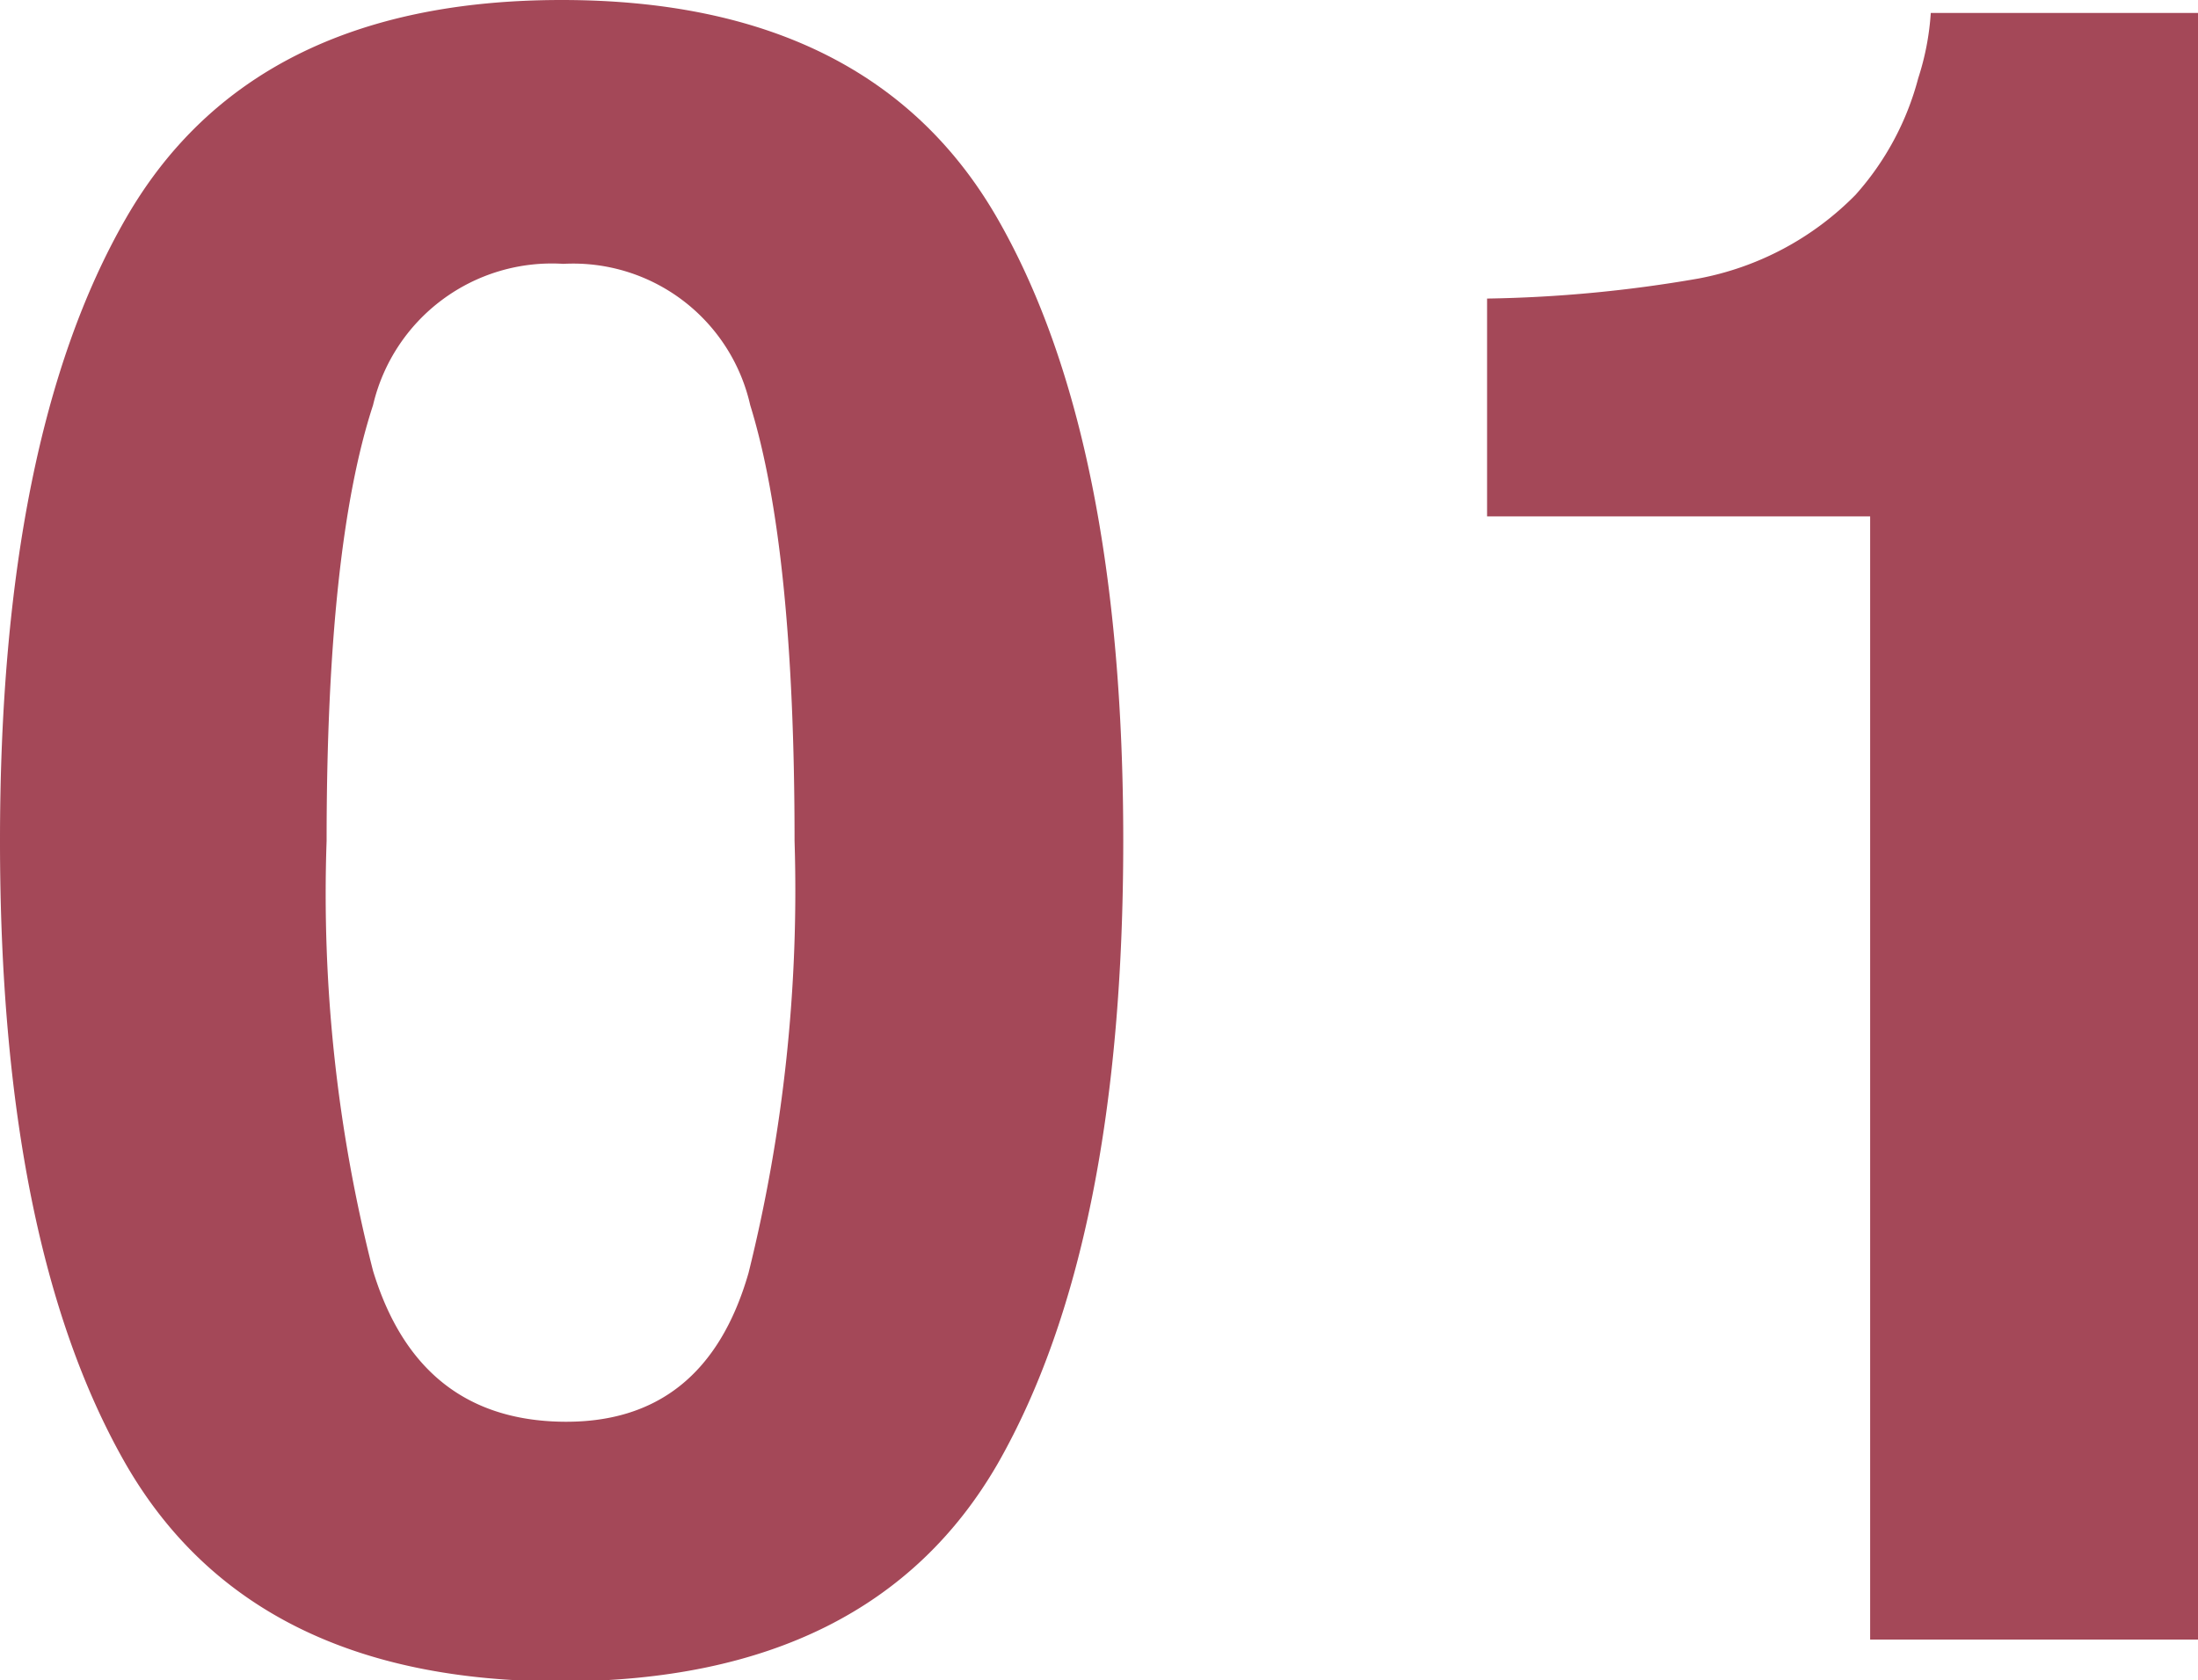
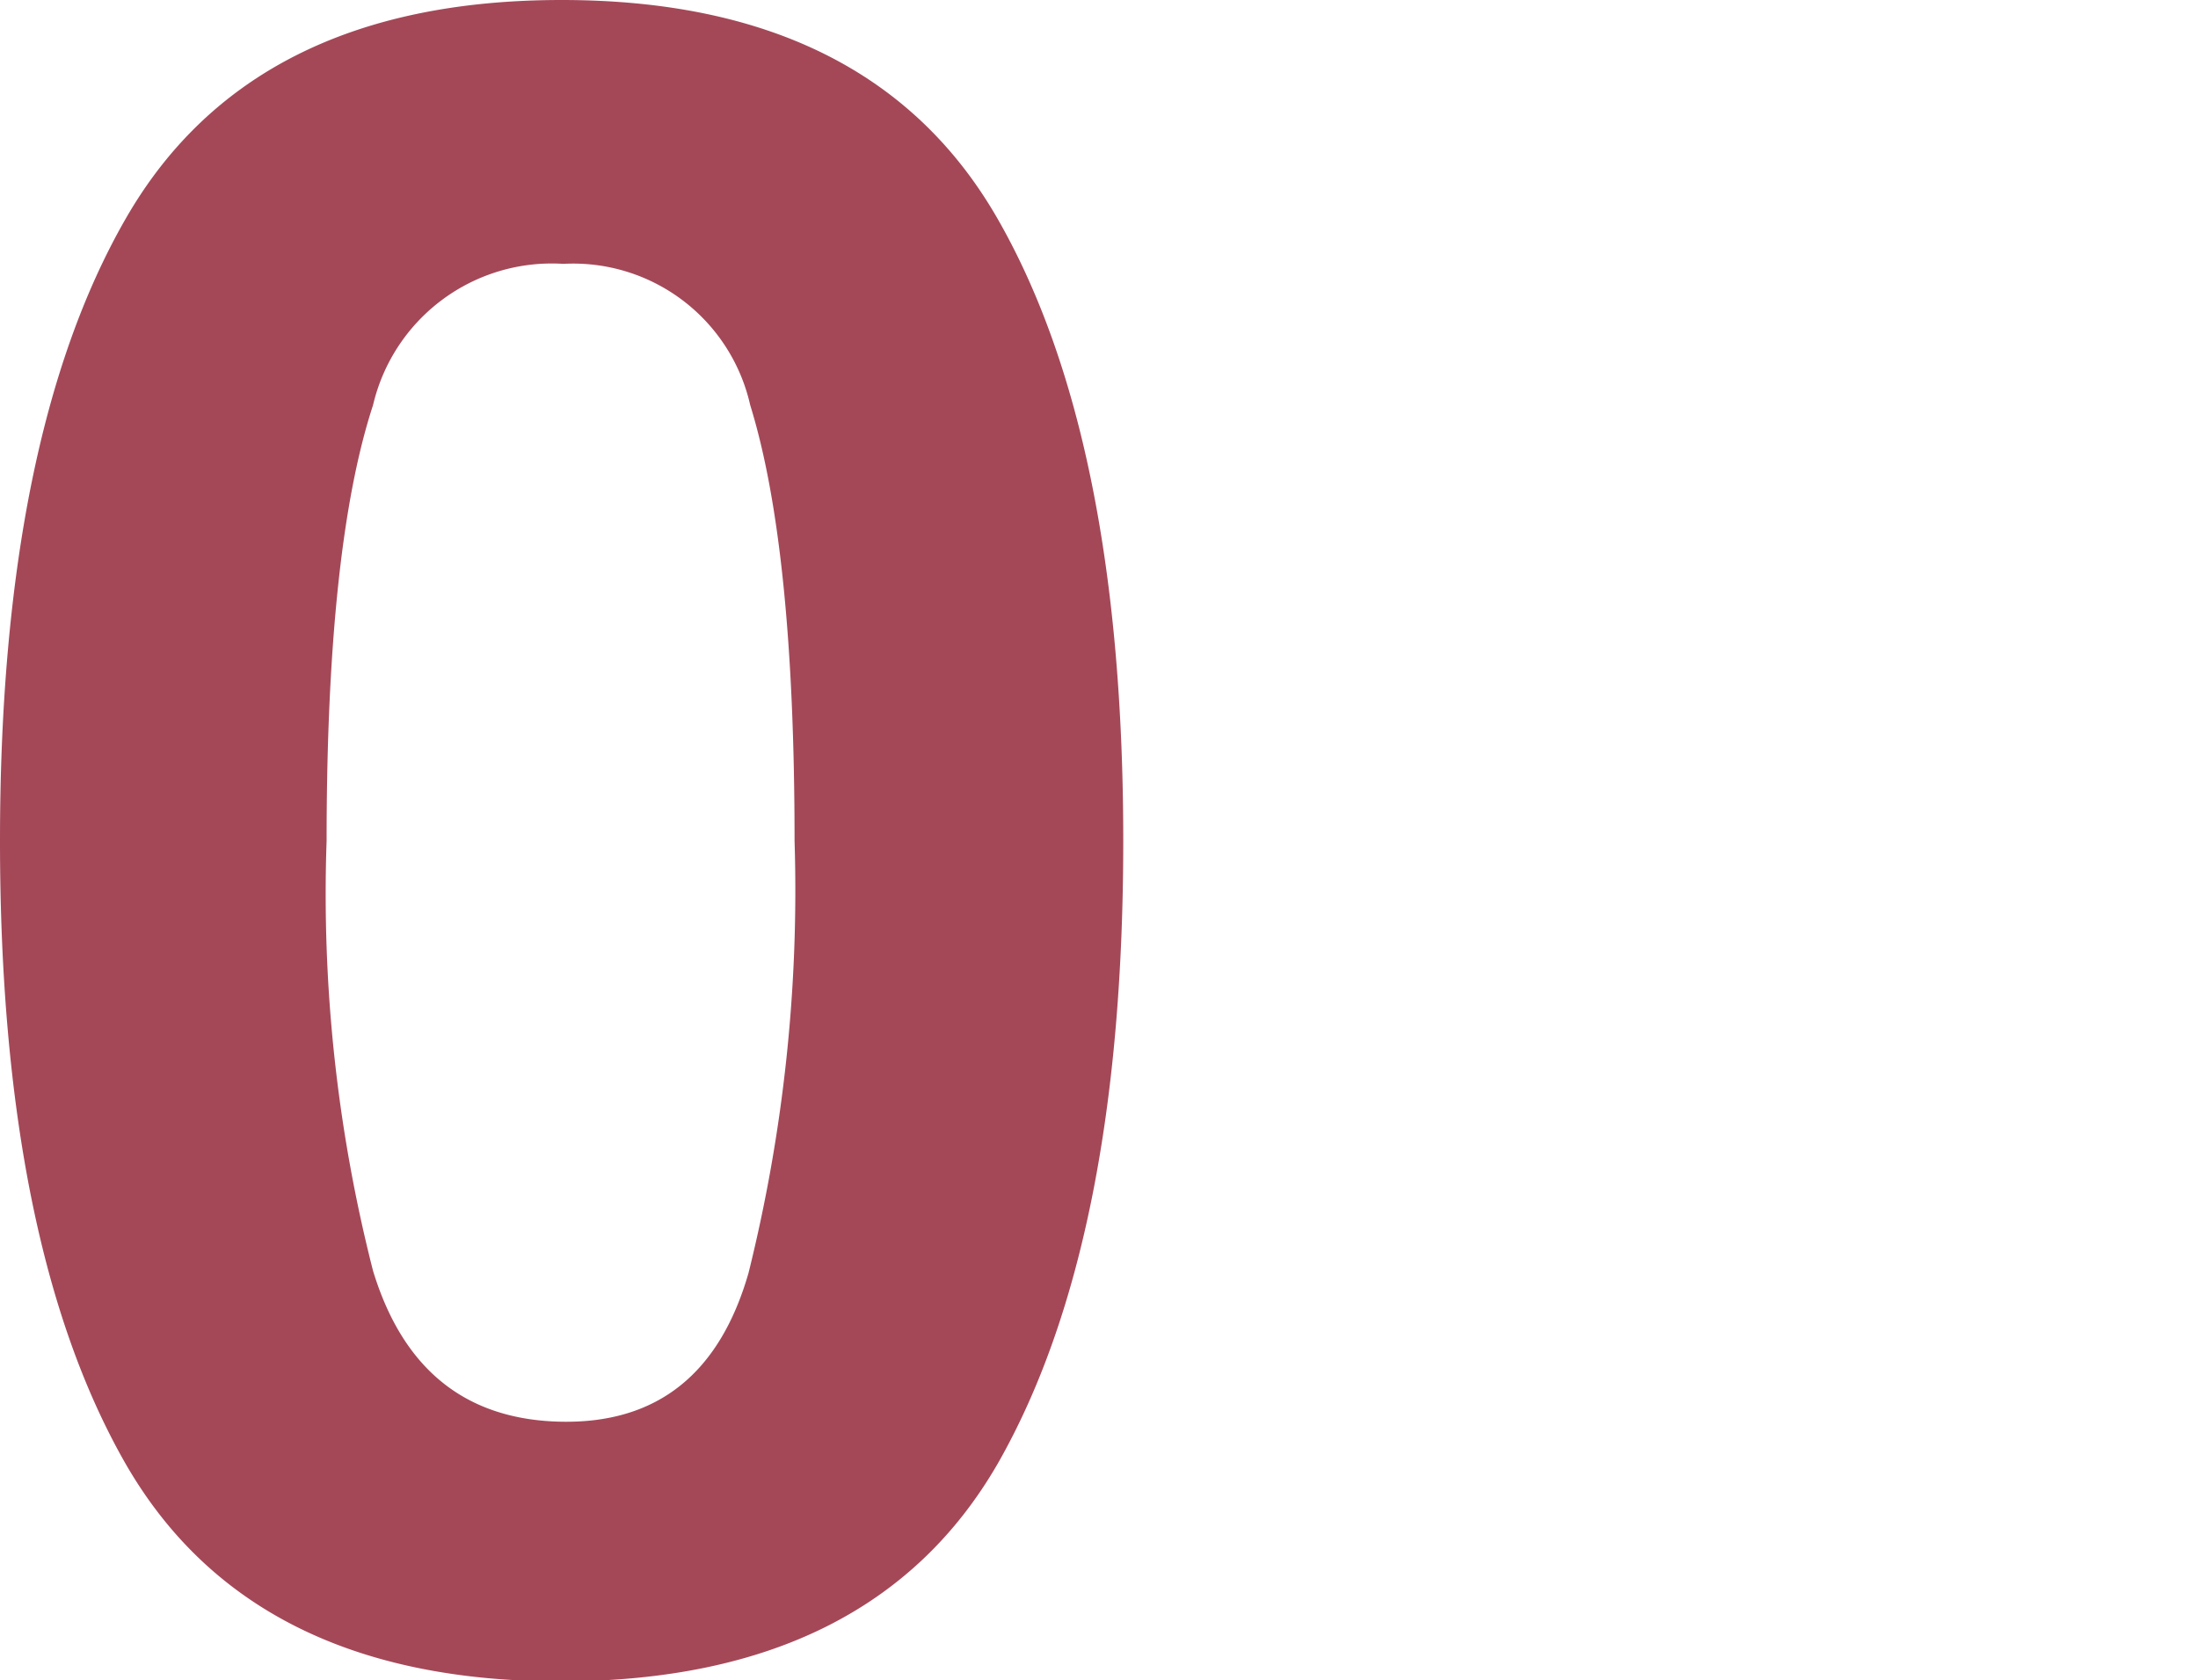
<svg xmlns="http://www.w3.org/2000/svg" viewBox="0 0 52.56 40.18">
  <defs>
    <style>.cls-1{fill:#a44858;}</style>
  </defs>
  <g id="レイヤー_2" data-name="レイヤー 2">
    <g id="design">
      <path class="cls-1" d="M23.86,5.24q3,5.24,3,14.87T23.86,35q-3,5.2-10.43,5.21T3,35Q0,29.75,0,20.11T3,5.24Q6,0,13.43,0T23.86,5.24ZM8.92,30.39Q10,33.94,13.43,34t4.47-3.56A37.93,37.93,0,0,0,19,20.11q0-7-1.06-10.42a4.34,4.34,0,0,0-4.47-3.38A4.39,4.39,0,0,0,8.92,9.69Q7.81,13.08,7.81,20.11A36.43,36.43,0,0,0,8.92,30.39Z" />
-       <path class="cls-1" d="M35.56,12.35V7.14a32.14,32.14,0,0,0,5.06-.48,7.1,7.1,0,0,0,3.75-2,6.76,6.76,0,0,0,1.5-2.79,6.35,6.35,0,0,0,.3-1.56h6.39V39.21H44.72V12.35Z" />
    </g>
  </g>
</svg>